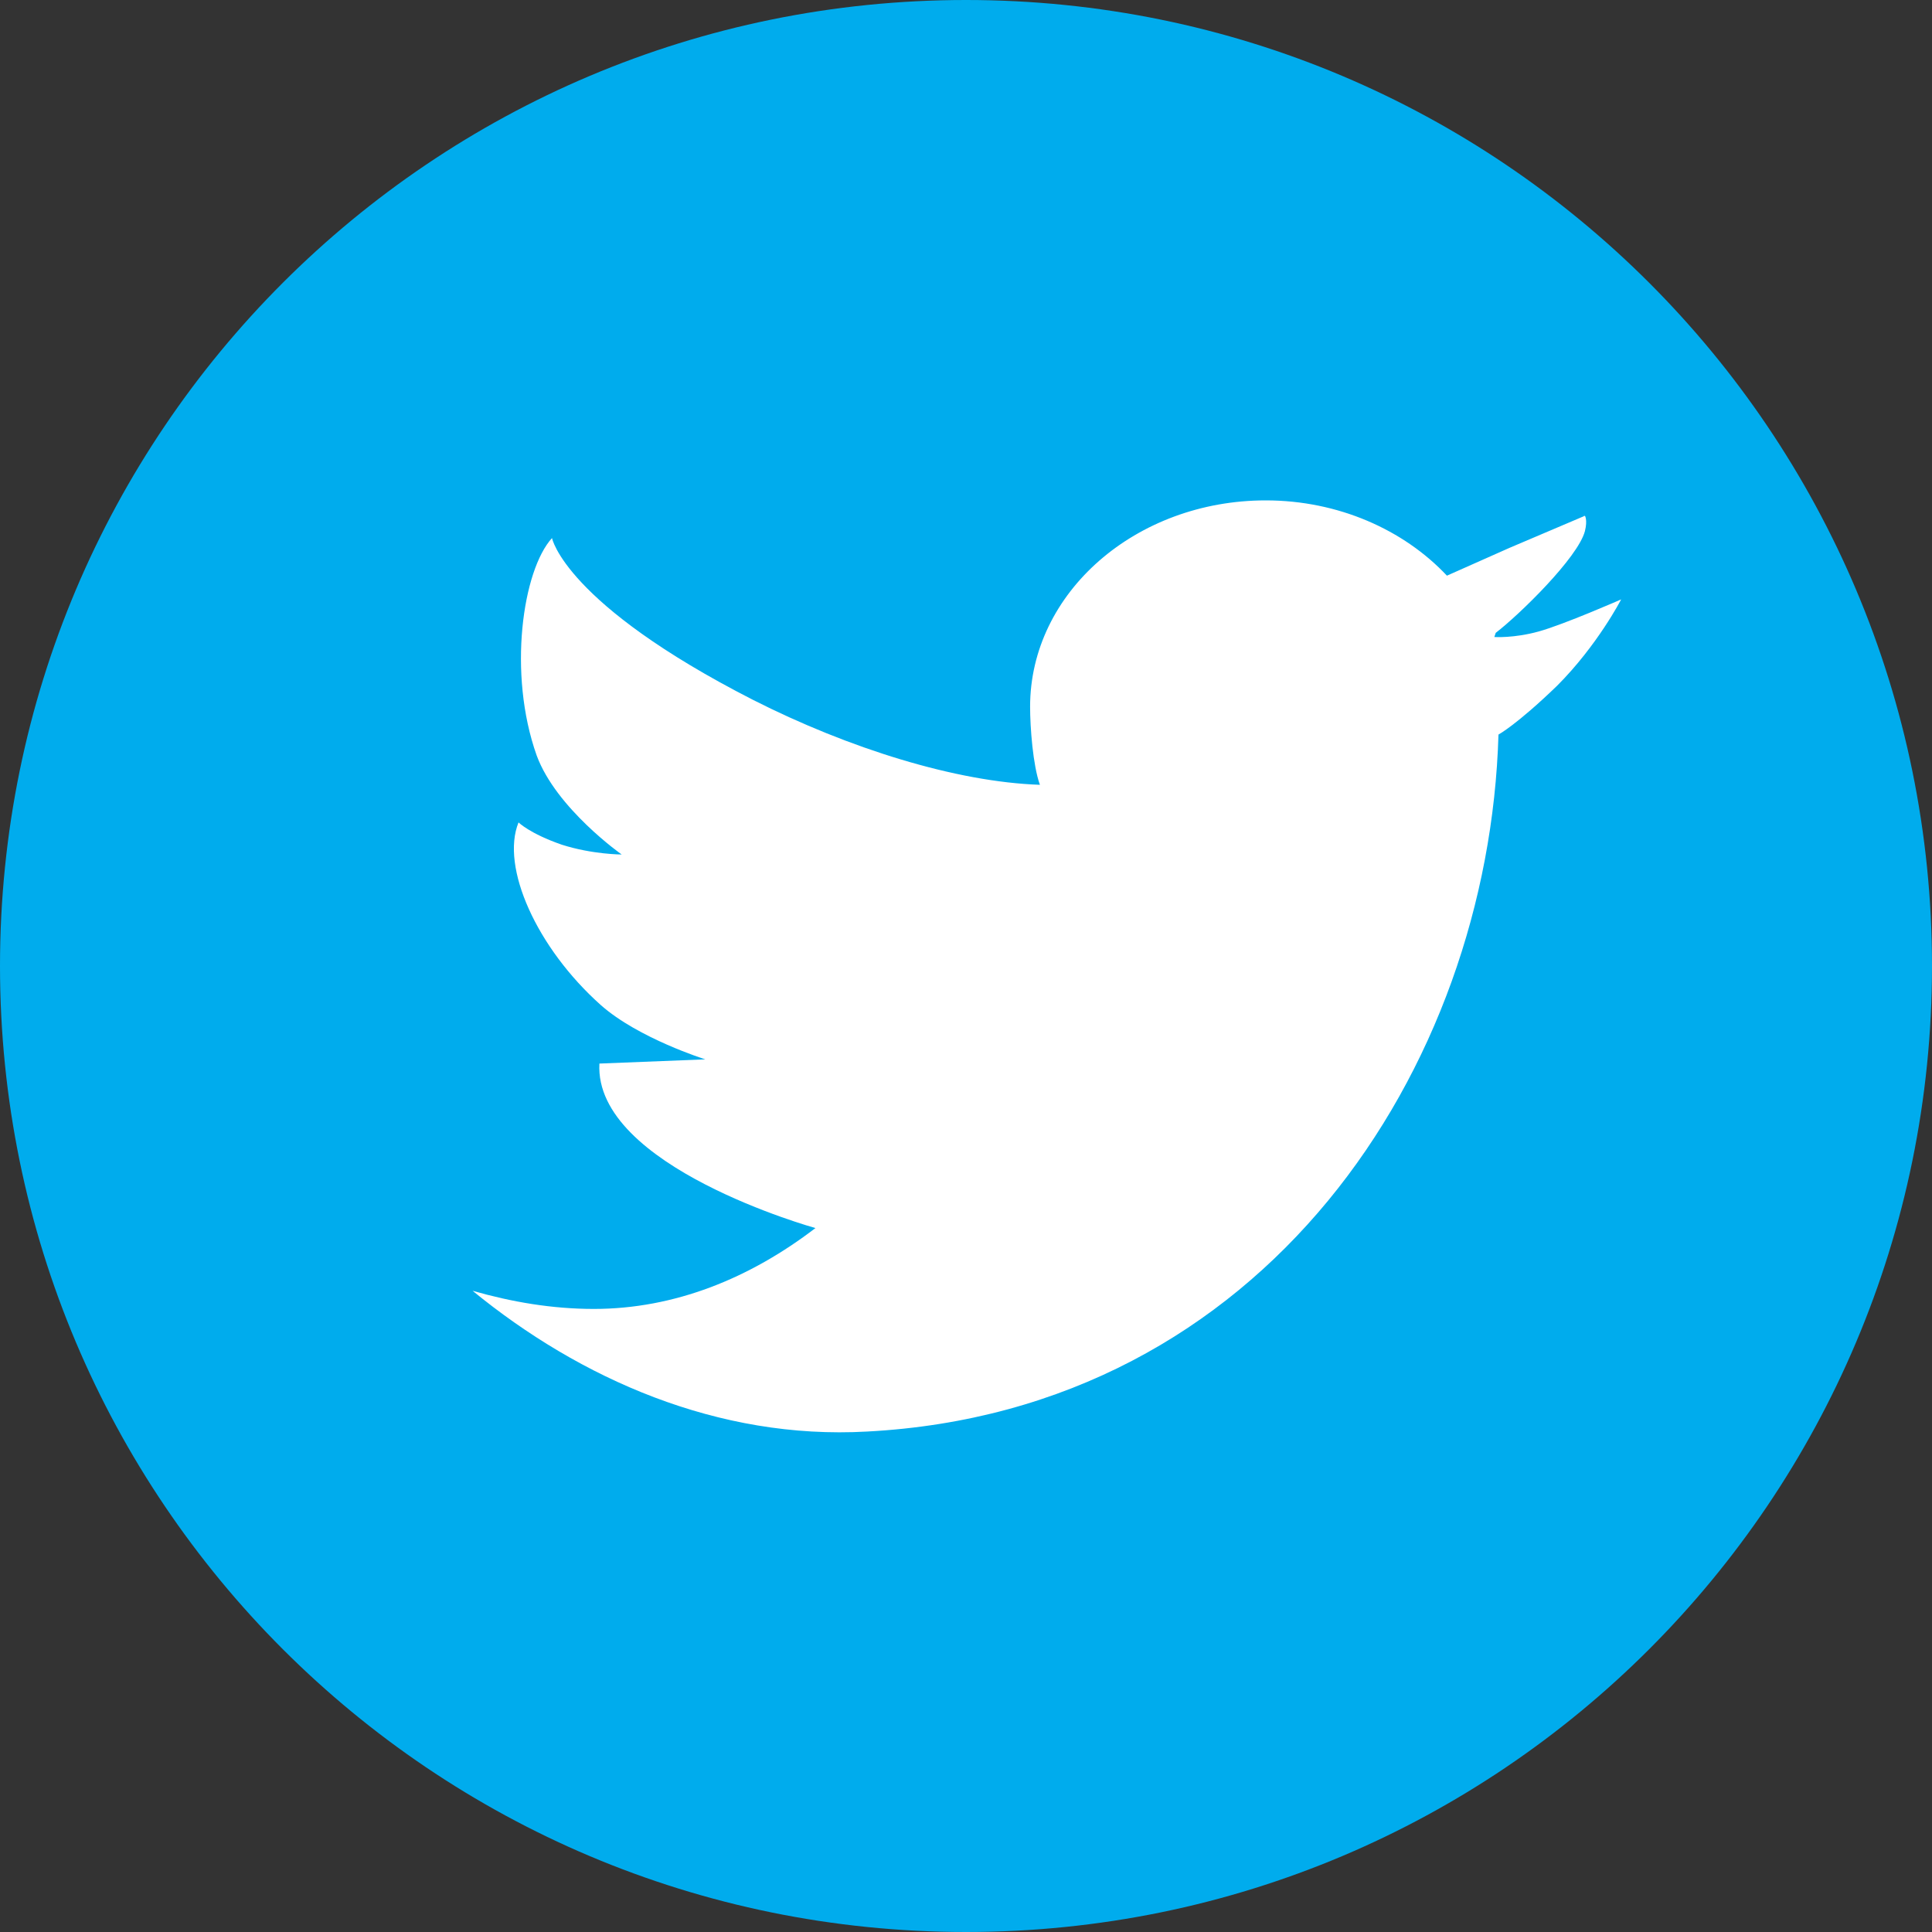
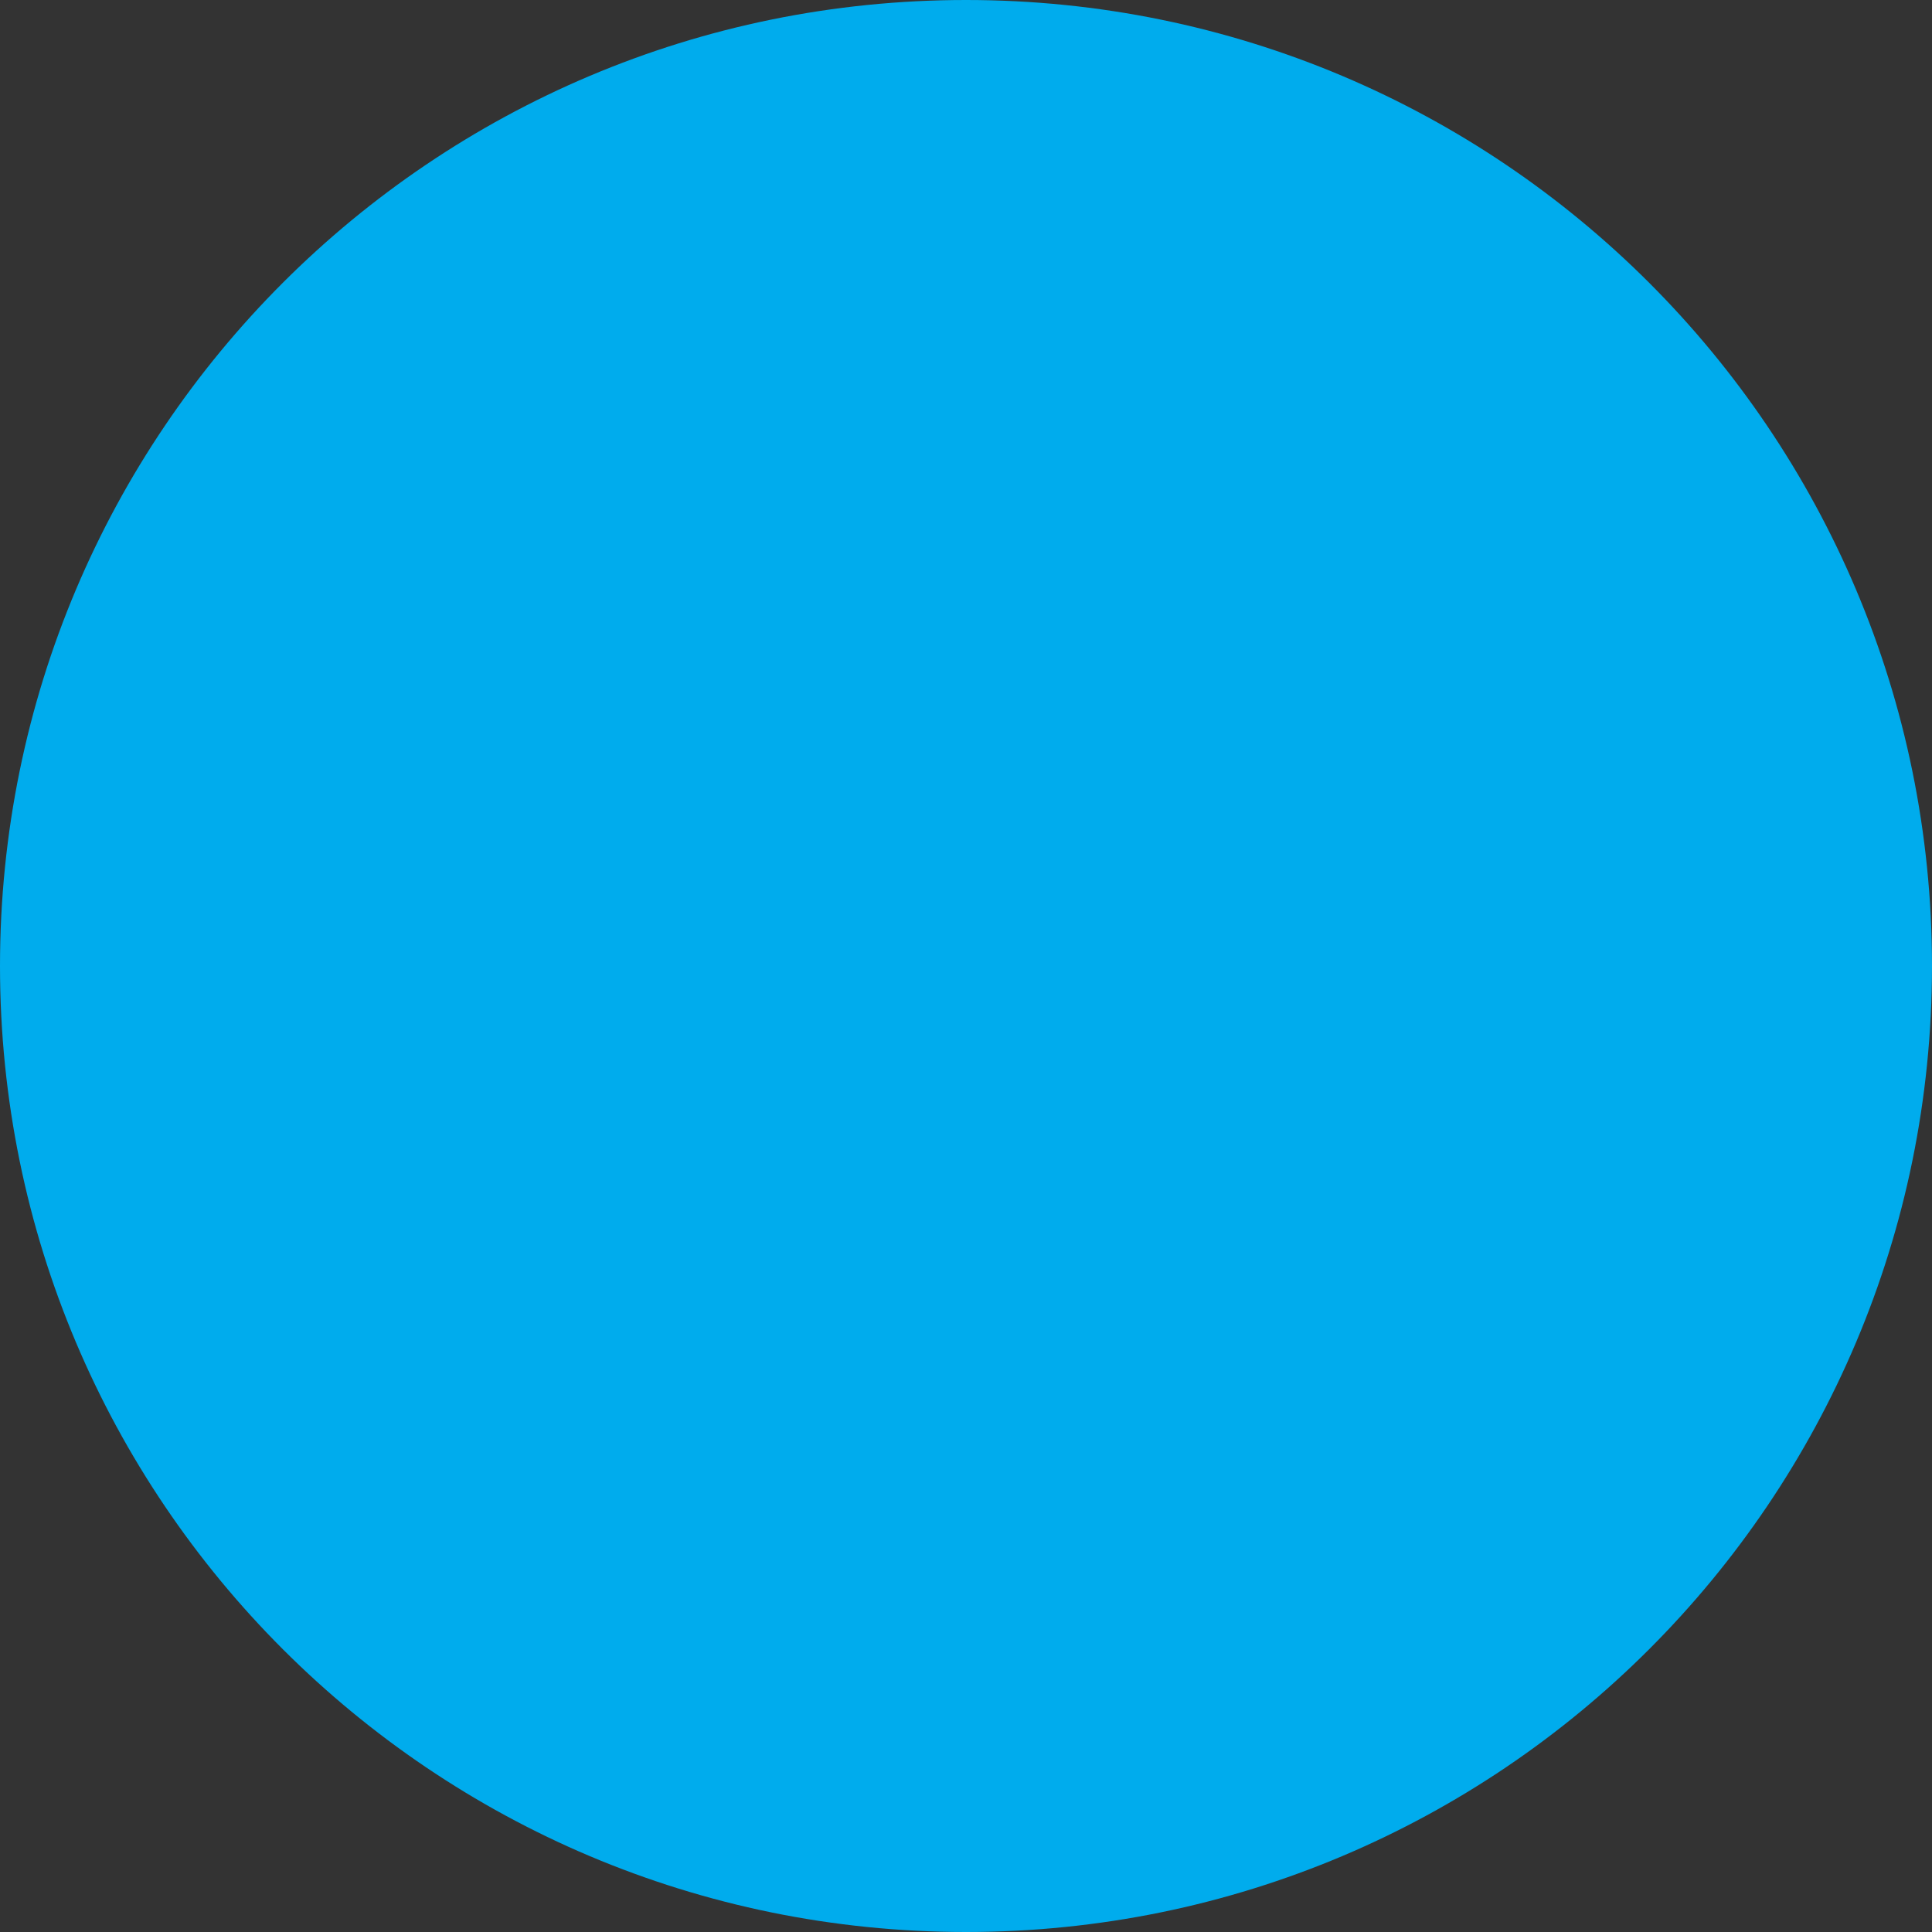
<svg xmlns="http://www.w3.org/2000/svg" width="28" height="28" viewBox="0 0 28 28" fill="none">
  <rect x="0" y="0" width="28" height="28" fill="#333333" stroke="none" />
  <path d="M28 14C28 21.737 21.737 28 14 28C6.263 28 0 21.737 0 14C0 6.263 6.263 0 14 0C21.737 0 28 6.263 28 14Z" fill="#00ACED" />
-   <path d="M22.303 9.151C21.939 9.252 21.657 9.232 21.657 9.232L21.677 9.172C22.02 8.909 22.869 8.081 22.97 7.697C23.01 7.535 22.97 7.475 22.97 7.475L21.879 7.939L20.97 8.343C20.344 7.677 19.394 7.252 18.344 7.252C16.465 7.252 14.929 8.586 14.929 10.242C14.929 10.545 14.97 11.091 15.071 11.374C15.071 11.454 15.071 11.293 15.071 11.374C13.859 11.333 12.303 10.848 10.909 10.141C8.182 8.747 8 7.798 8 7.798C7.576 8.263 7.354 9.757 7.778 10.949C8.061 11.717 9.01 12.384 9.01 12.384C9.01 12.384 8.586 12.384 8.142 12.242C7.677 12.081 7.515 11.919 7.515 11.919C7.253 12.566 7.778 13.737 8.707 14.566C9.253 15.05 10.222 15.353 10.222 15.353L8.687 15.414C8.606 16.909 11.818 17.798 11.818 17.798C10.869 18.525 9.778 18.97 8.606 18.97C8 18.97 7.414 18.869 6.849 18.707C8.404 19.98 10.404 20.869 12.566 20.747C18.323 20.444 21.576 15.495 21.717 10.646C21.717 10.646 21.98 10.505 22.566 9.939C23.152 9.353 23.495 8.687 23.495 8.687C23.495 8.687 22.667 9.05 22.303 9.151Z" fill="white" />
-   <path d="M22.949 7.455C22.969 7.556 22.949 7.475 22.949 7.455V7.455Z" fill="white" />
</svg>